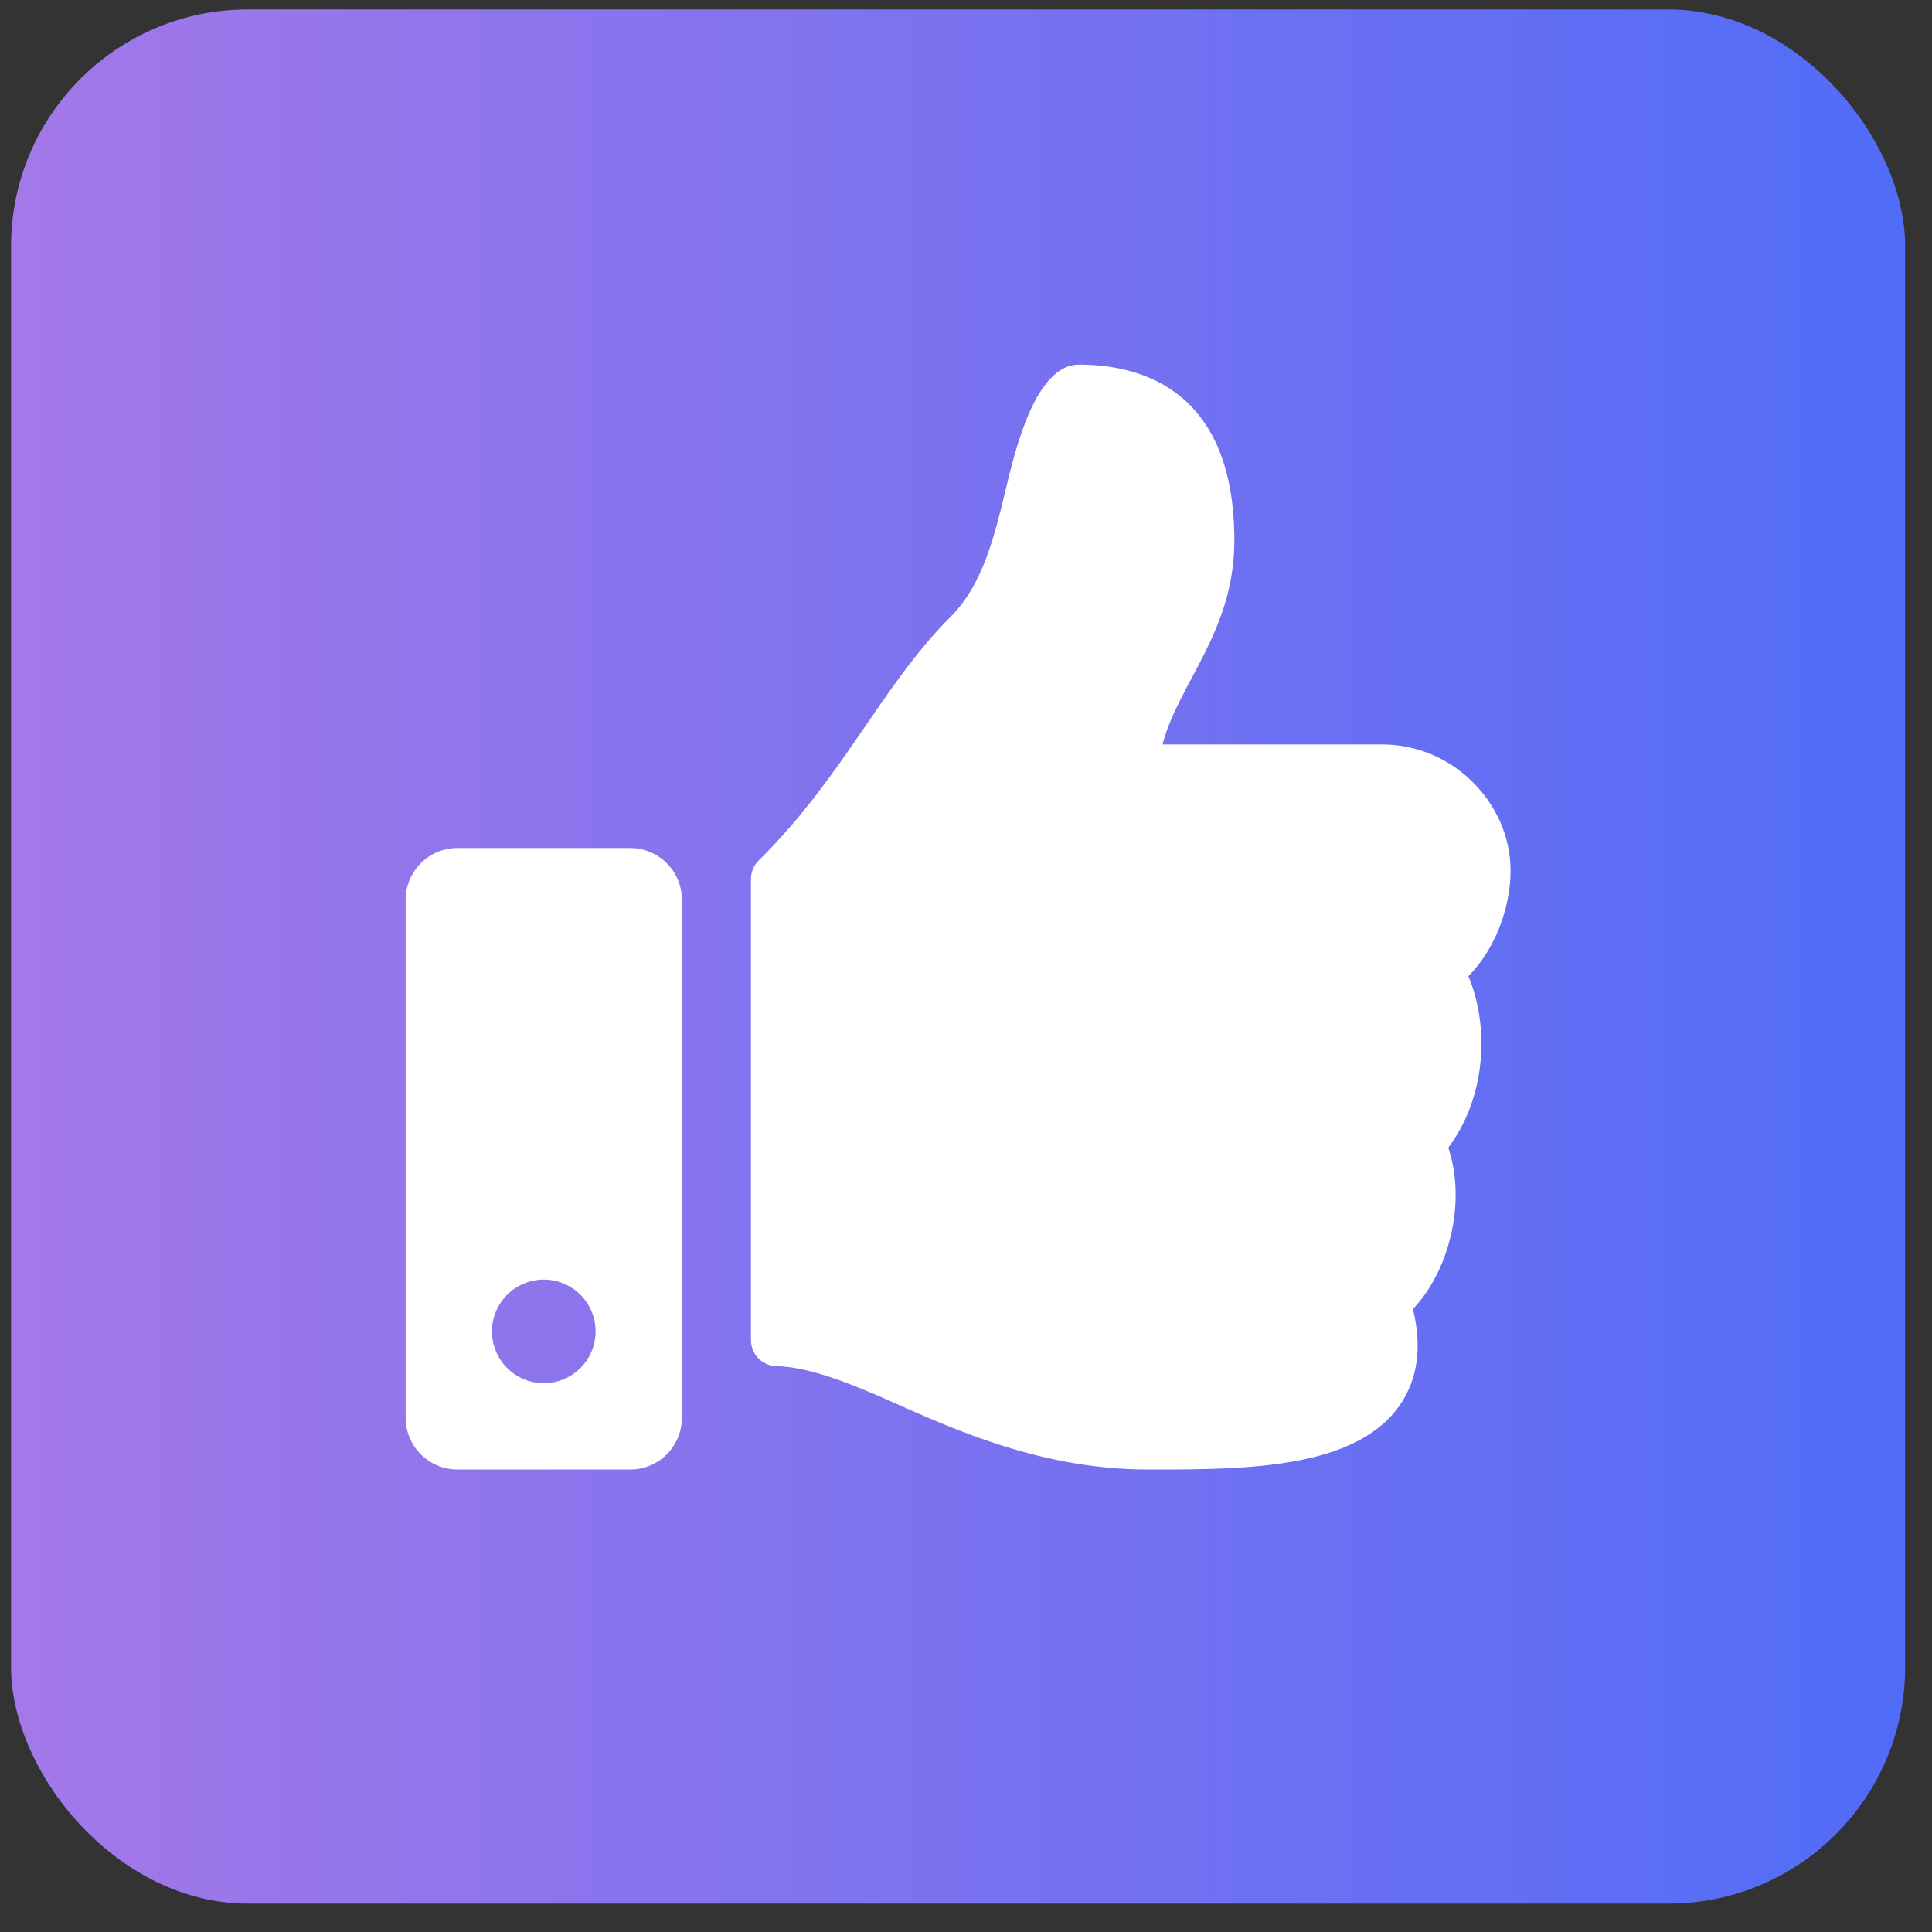
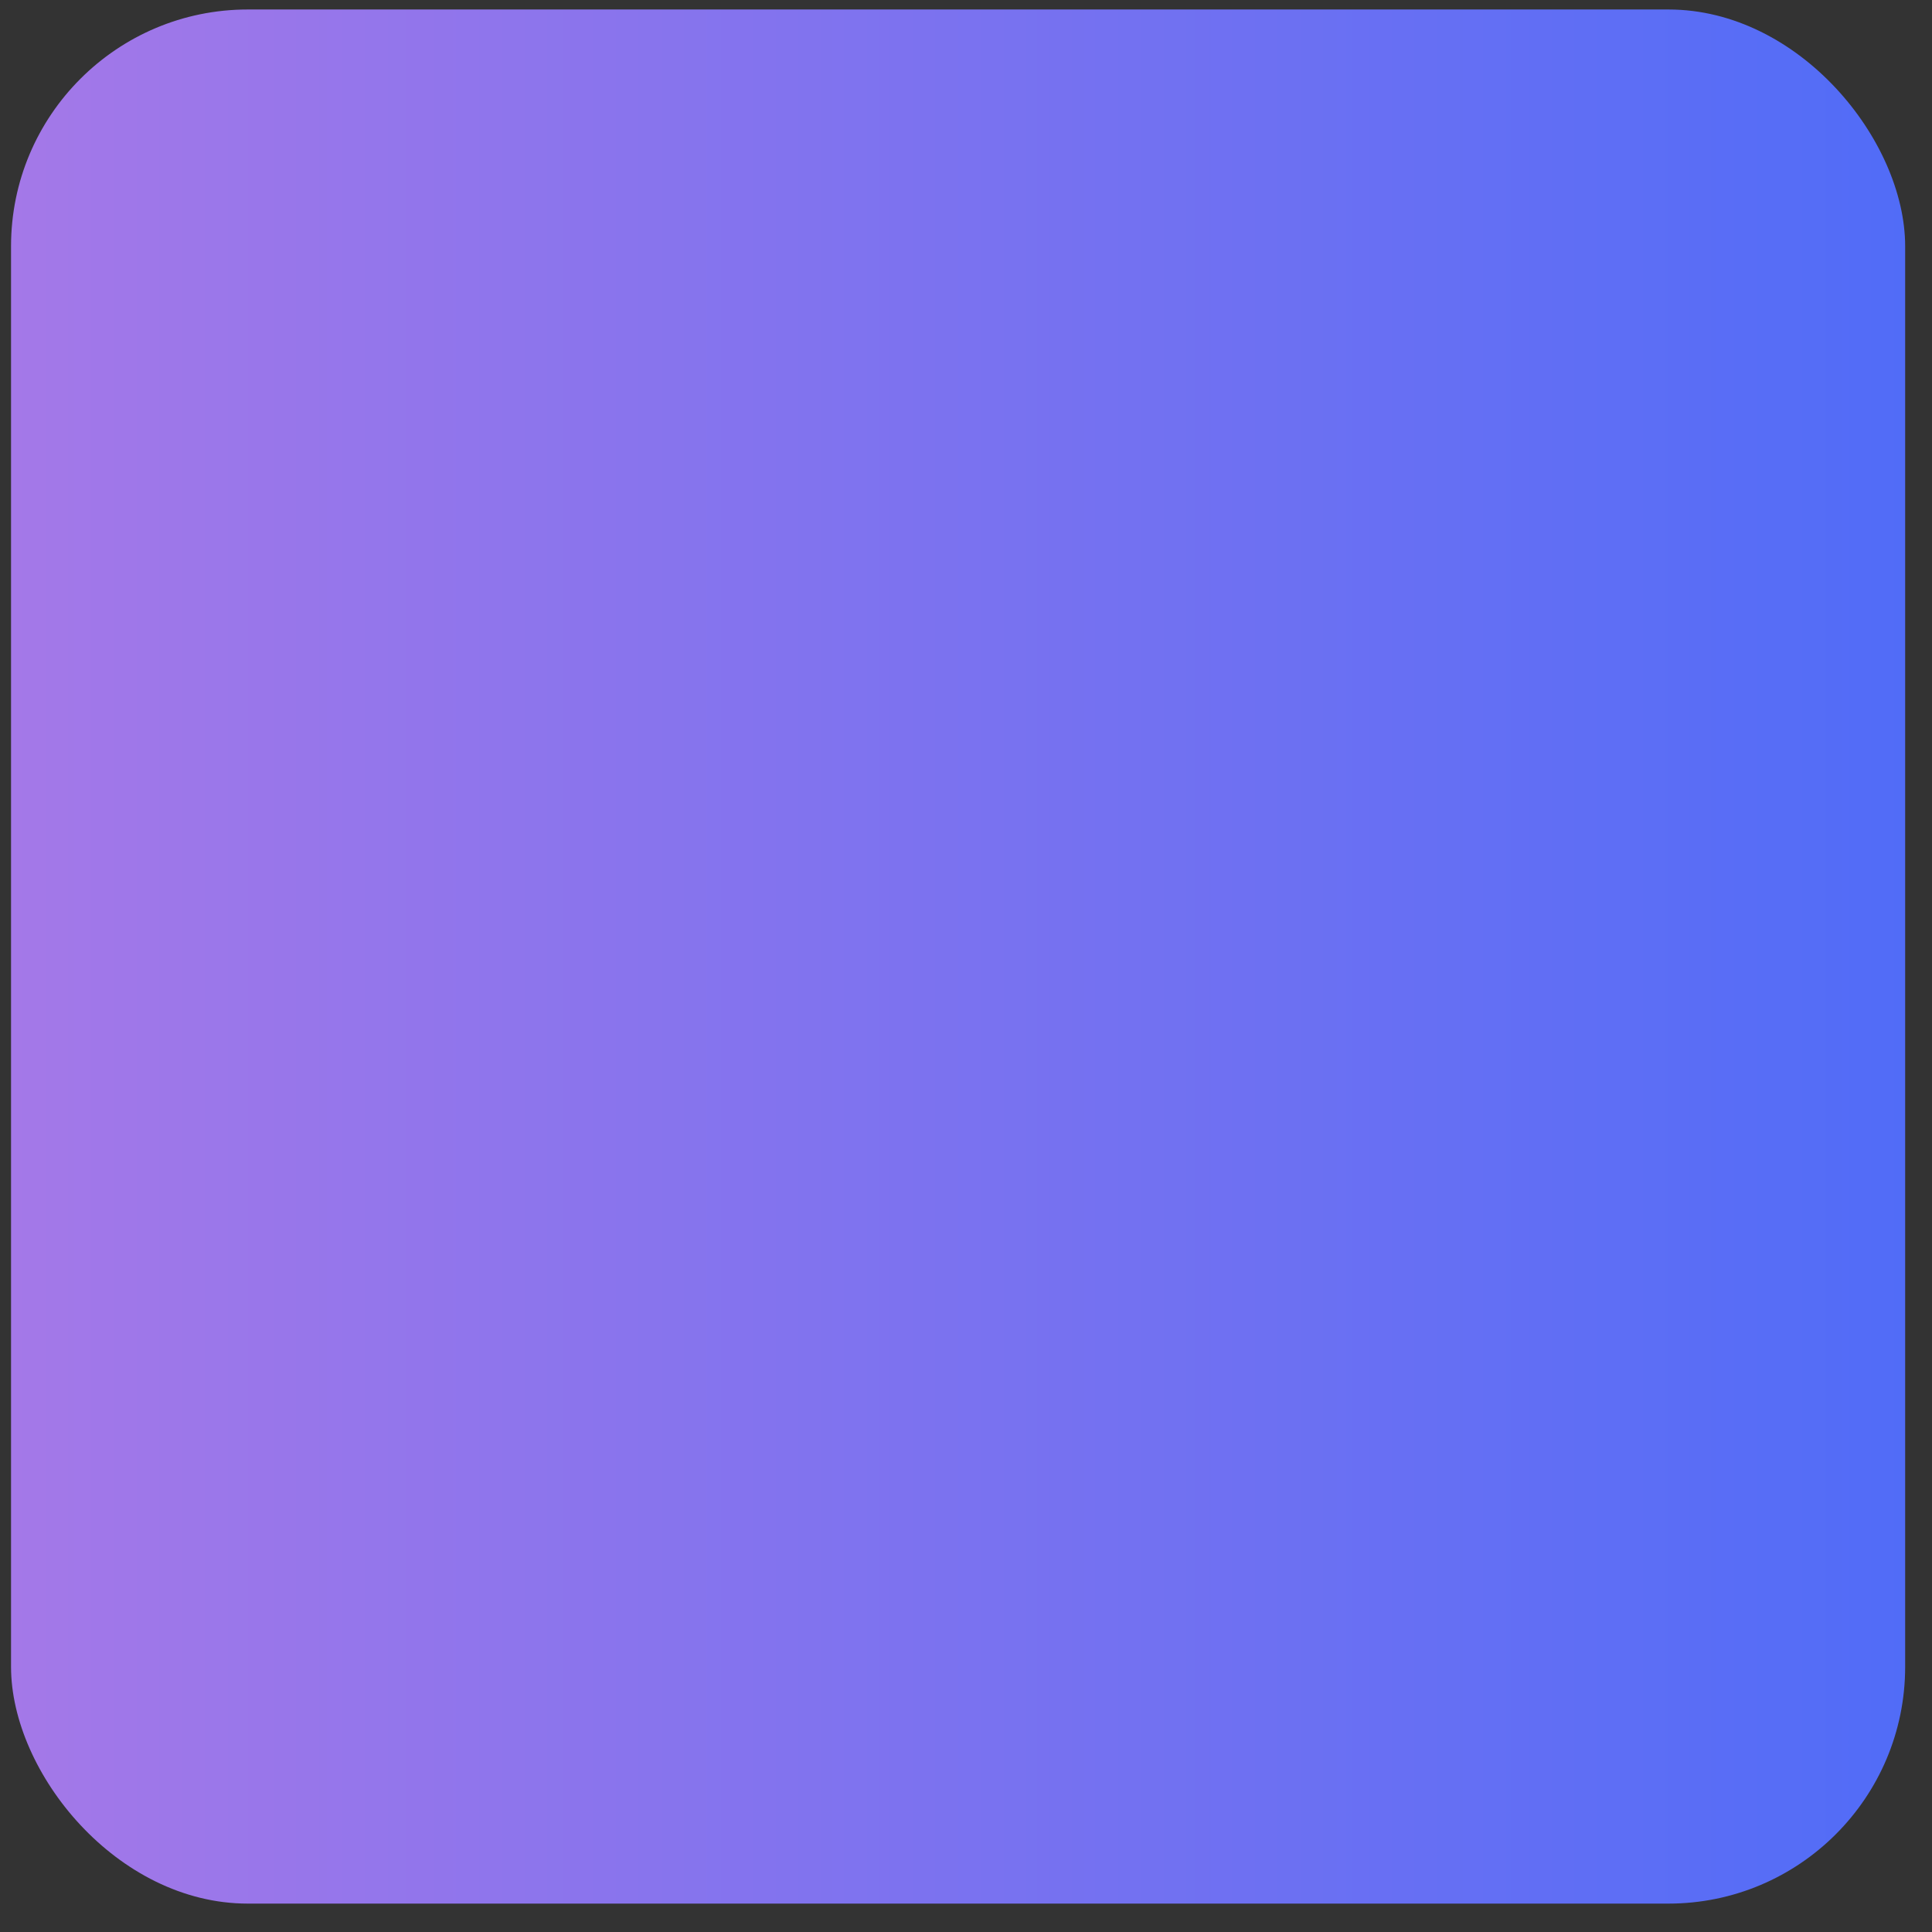
<svg xmlns="http://www.w3.org/2000/svg" width="56" height="56" viewBox="0 0 56 56" fill="none">
  <rect x="0" y="0" width="56" height="56" fill="#333333" stroke="none" />
  <g id="Featured icon">
    <g clip-path="url(#clip0_391_1192)">
      <rect id="Square" x="0.32" y="0.275" width="54.902" height="54.902" rx="6.863" fill="url(#paint0_linear_391_1192)" />
-       <path id="Vector" d="M18.264 24.58H13.259C12.43 24.58 11.758 25.252 11.758 26.081V41.094C11.758 41.923 12.43 42.595 13.259 42.595H18.264C19.093 42.595 19.765 41.923 19.765 41.094V26.081C19.765 25.252 19.093 24.58 18.264 24.58ZM15.762 40.093C14.932 40.093 14.26 39.421 14.26 38.592C14.26 37.762 14.932 37.09 15.762 37.09C16.591 37.09 17.263 37.762 17.263 38.592C17.263 39.421 16.591 40.093 15.762 40.093ZM35.778 15.664C35.778 18.317 34.154 19.805 33.696 21.578H40.059C42.148 21.578 43.775 23.313 43.784 25.212C43.79 26.334 43.312 27.542 42.569 28.289L42.562 28.296C43.177 29.756 43.077 31.801 41.979 33.267C42.522 34.887 41.975 36.876 40.955 37.943C41.224 39.044 41.095 39.98 40.57 40.735C39.293 42.569 36.129 42.595 33.453 42.595L33.276 42.595C30.255 42.594 27.783 41.494 25.797 40.61C24.799 40.166 23.494 39.617 22.503 39.598C22.094 39.591 21.767 39.257 21.767 38.848V25.476C21.767 25.276 21.847 25.084 21.989 24.943C24.467 22.495 25.532 19.902 27.563 17.868C28.489 16.94 28.826 15.539 29.152 14.184C29.43 13.027 30.012 10.569 31.274 10.569C32.776 10.569 35.778 11.069 35.778 15.664Z" fill="white" />
    </g>
  </g>
  <defs>
    <linearGradient id="paint0_linear_391_1192" x1="0.32" y1="0.275" x2="55.222" y2="0.275" gradientUnits="userSpaceOnUse">
      <stop stop-color="#A478E8" />
      <stop offset="1" stop-color="#516CF7" />
    </linearGradient>
    <clipPath id="clip0_391_1192">
      <rect x="0.32" y="0.275" width="54.902" height="54.902" rx="6.863" fill="white" />
    </clipPath>
  </defs>
</svg>